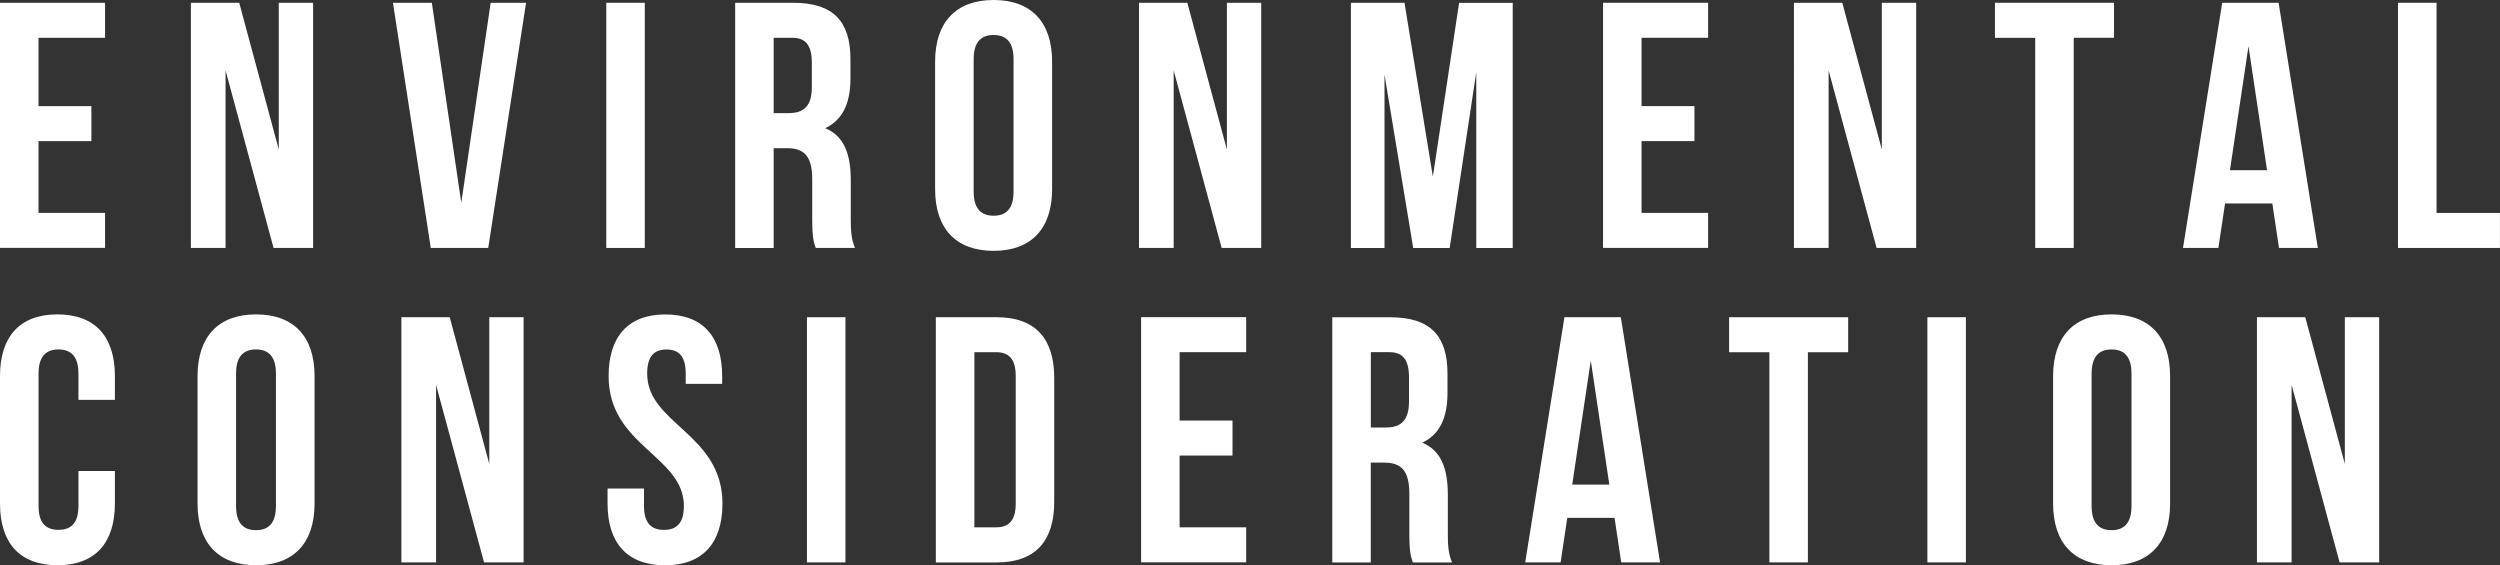
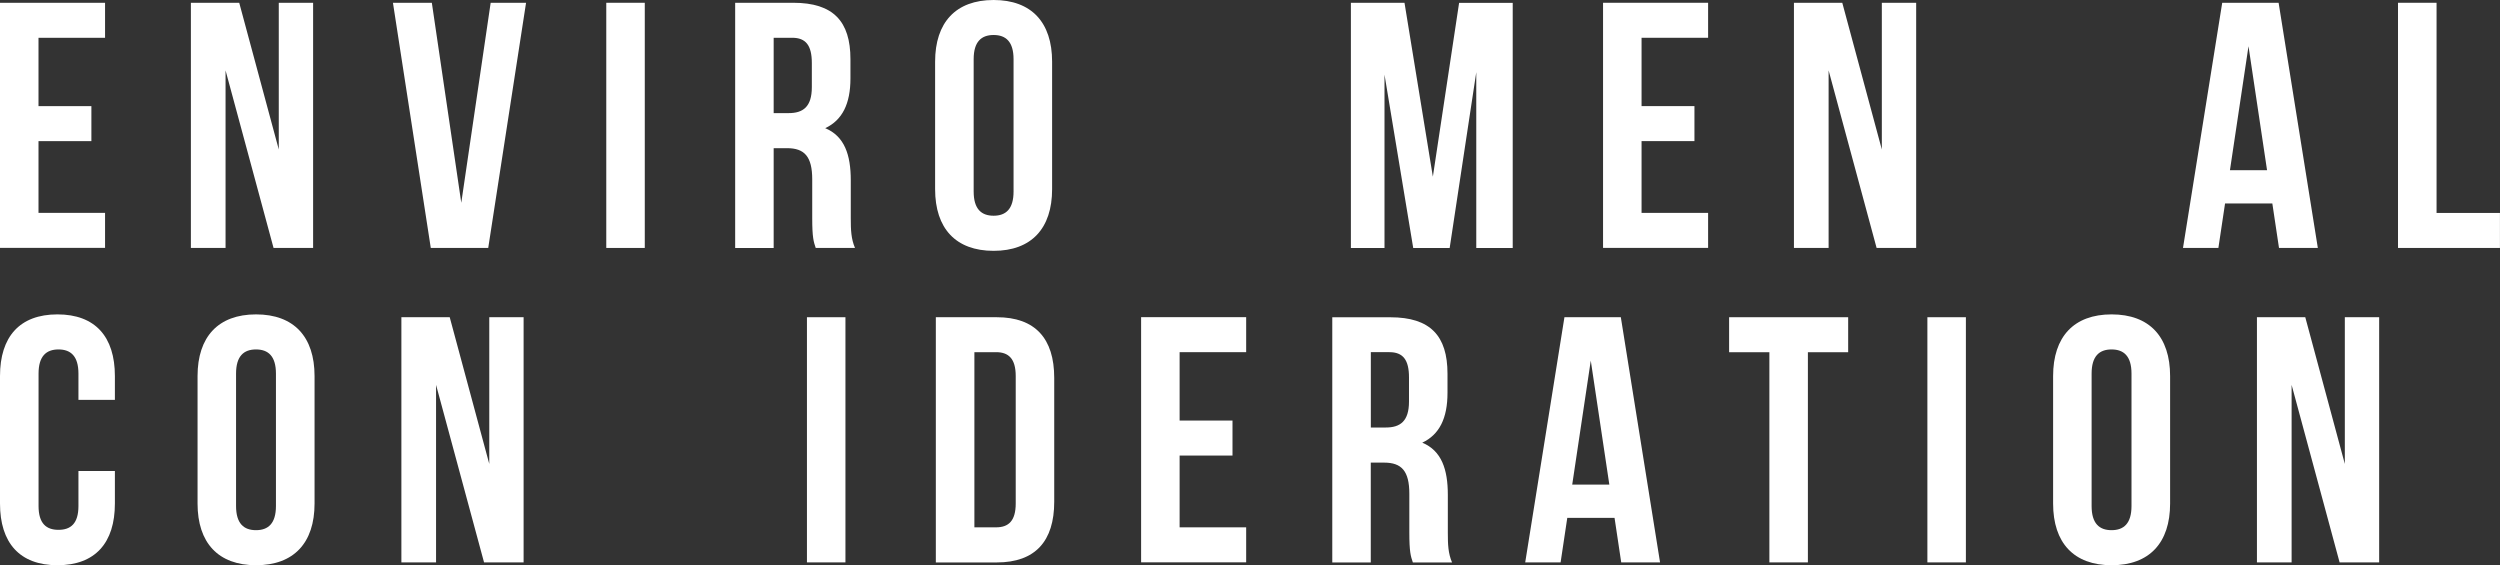
<svg xmlns="http://www.w3.org/2000/svg" id="_レイヤー_2" viewBox="0 0 450 101.73">
  <rect x="0" y="0" width="450" height="101.73" fill="#333333" stroke="none" />
  <defs>
    <style>.cls-1{fill:#fff;stroke-width:0px;}</style>
  </defs>
  <g id="_レイヤー_1-2">
    <path class="cls-1" d="M6.93,19.1h9.52v6.3H6.93v12.92h11.98v6.3H0V.5h18.91v6.3H6.93v12.29Z" />
    <path class="cls-1" d="M40.6,12.67v31.96h-6.24V.5h8.7l7.12,26.41V.5h6.18v44.13h-7.12l-8.64-31.96Z" />
    <path class="cls-1" d="M83.03,36.5L88.32.5h6.37l-6.81,44.13h-10.34L70.73.5h7l5.3,36Z" />
    <path class="cls-1" d="M109.13.5h6.93v44.13h-6.93V.5Z" />
    <path class="cls-1" d="M146.83,44.63c-.38-1.13-.63-1.83-.63-5.42v-6.93c0-4.1-1.39-5.61-4.54-5.61h-2.4v17.97h-6.93V.5h10.47c7.19,0,10.28,3.34,10.28,10.15v3.47c0,4.54-1.45,7.5-4.54,8.95,3.47,1.45,4.6,4.79,4.6,9.39v6.81c0,2.14.06,3.72.76,5.36h-7.06ZM139.26,6.81v13.55h2.71c2.58,0,4.16-1.13,4.16-4.67v-4.35c0-3.15-1.07-4.54-3.53-4.54h-3.34Z" />
    <path class="cls-1" d="M168.32,11.1c0-7.06,3.72-11.1,10.53-11.1s10.53,4.03,10.53,11.1v22.95c0,7.06-3.72,11.1-10.53,11.1s-10.53-4.03-10.53-11.1V11.1ZM175.26,34.48c0,3.15,1.39,4.35,3.59,4.35s3.59-1.2,3.59-4.35V10.65c0-3.15-1.39-4.35-3.59-4.35s-3.59,1.2-3.59,4.35v23.83Z" />
-     <path class="cls-1" d="M211.26,12.67v31.96h-6.24V.5h8.7l7.12,26.41V.5h6.18v44.13h-7.12l-8.64-31.96Z" />
    <path class="cls-1" d="M257.91,31.84l4.73-31.33h9.65v44.13h-6.56V12.99l-4.79,31.65h-6.56l-5.17-31.21v31.21h-6.05V.5h9.65l5.11,31.33Z" />
    <path class="cls-1" d="M295.48,19.1h9.52v6.3h-9.52v12.92h11.98v6.3h-18.91V.5h18.91v6.3h-11.98v12.29Z" />
    <path class="cls-1" d="M329.15,12.67v31.96h-6.24V.5h8.7l7.12,26.41V.5h6.18v44.13h-7.12l-8.64-31.96Z" />
-     <path class="cls-1" d="M359.09.5h21.43v6.3h-7.25v37.83h-6.93V6.81h-7.25V.5Z" />
    <path class="cls-1" d="M417.22,44.63h-7l-1.2-8.01h-8.51l-1.2,8.01h-6.37l7.06-44.13h10.15l7.06,44.13ZM401.39,30.64h6.68l-3.34-22.32-3.34,22.32Z" />
    <path class="cls-1" d="M431.65.5h6.93v37.83h11.41v6.3h-18.35V.5Z" />
    <path class="cls-1" d="M20.68,84.78v5.86c0,7.06-3.53,11.1-10.34,11.1S0,97.7,0,90.64v-22.95c0-7.06,3.53-11.1,10.34-11.1s10.34,4.03,10.34,11.1v4.29h-6.56v-4.73c0-3.15-1.39-4.35-3.59-4.35s-3.59,1.2-3.59,4.35v23.83c0,3.15,1.39,4.29,3.59,4.29s3.59-1.13,3.59-4.29v-6.3h6.56Z" />
    <path class="cls-1" d="M35.56,67.69c0-7.06,3.72-11.1,10.53-11.1s10.53,4.03,10.53,11.1v22.95c0,7.06-3.72,11.1-10.53,11.1s-10.53-4.03-10.53-11.1v-22.95ZM42.49,91.08c0,3.15,1.39,4.35,3.59,4.35s3.59-1.2,3.59-4.35v-23.83c0-3.15-1.39-4.35-3.59-4.35s-3.59,1.2-3.59,4.35v23.83Z" />
    <path class="cls-1" d="M78.49,69.27v31.96h-6.24v-44.13h8.7l7.12,26.41v-26.41h6.18v44.13h-7.12l-8.64-31.96Z" />
-     <path class="cls-1" d="M119.78,56.6c6.75,0,10.21,4.03,10.21,11.1v1.39h-6.56v-1.83c0-3.15-1.26-4.35-3.47-4.35s-3.47,1.2-3.47,4.35c0,9.08,13.55,10.78,13.55,23.39,0,7.06-3.53,11.1-10.34,11.1s-10.34-4.03-10.34-11.1v-2.71h6.56v3.15c0,3.15,1.39,4.29,3.59,4.29s3.59-1.13,3.59-4.29c0-9.08-13.55-10.78-13.55-23.39,0-7.06,3.47-11.1,10.21-11.1Z" />
    <path class="cls-1" d="M145.25,57.1h6.93v44.13h-6.93v-44.13Z" />
    <path class="cls-1" d="M168.45,57.1h10.97c6.93,0,10.34,3.85,10.34,10.91v22.32c0,7.06-3.4,10.91-10.34,10.91h-10.97v-44.13ZM175.39,63.4v31.52h3.91c2.21,0,3.53-1.13,3.53-4.29v-22.95c0-3.15-1.32-4.29-3.53-4.29h-3.91Z" />
    <path class="cls-1" d="M212.33,75.7h9.52v6.3h-9.52v12.92h11.98v6.3h-18.91v-44.13h18.91v6.3h-11.98v12.29Z" />
    <path class="cls-1" d="M254.31,101.23c-.38-1.13-.63-1.83-.63-5.42v-6.93c0-4.1-1.39-5.61-4.54-5.61h-2.4v17.97h-6.93v-44.13h10.46c7.19,0,10.28,3.34,10.28,10.15v3.47c0,4.54-1.45,7.5-4.54,8.95,3.47,1.45,4.6,4.79,4.6,9.39v6.81c0,2.14.06,3.72.76,5.36h-7.06ZM246.75,63.4v13.55h2.71c2.58,0,4.16-1.13,4.16-4.67v-4.35c0-3.15-1.07-4.54-3.53-4.54h-3.34Z" />
    <path class="cls-1" d="M298.82,101.23h-7l-1.2-8.01h-8.51l-1.2,8.01h-6.37l7.06-44.13h10.15l7.06,44.13ZM283,87.23h6.68l-3.34-22.32-3.34,22.32Z" />
    <path class="cls-1" d="M311.24,57.1h21.43v6.3h-7.25v37.83h-6.93v-37.83h-7.25v-6.3Z" />
    <path class="cls-1" d="M346.93,57.1h6.93v44.13h-6.93v-44.13Z" />
    <path class="cls-1" d="M369.56,67.69c0-7.06,3.72-11.1,10.53-11.1s10.53,4.03,10.53,11.1v22.95c0,7.06-3.72,11.1-10.53,11.1s-10.53-4.03-10.53-11.1v-22.95ZM376.49,91.08c0,3.15,1.39,4.35,3.59,4.35s3.59-1.2,3.59-4.35v-23.83c0-3.15-1.39-4.35-3.59-4.35s-3.59,1.2-3.59,4.35v23.83Z" />
    <path class="cls-1" d="M412.49,69.27v31.96h-6.24v-44.13h8.7l7.12,26.41v-26.41h6.18v44.13h-7.12l-8.64-31.96Z" />
  </g>
</svg>